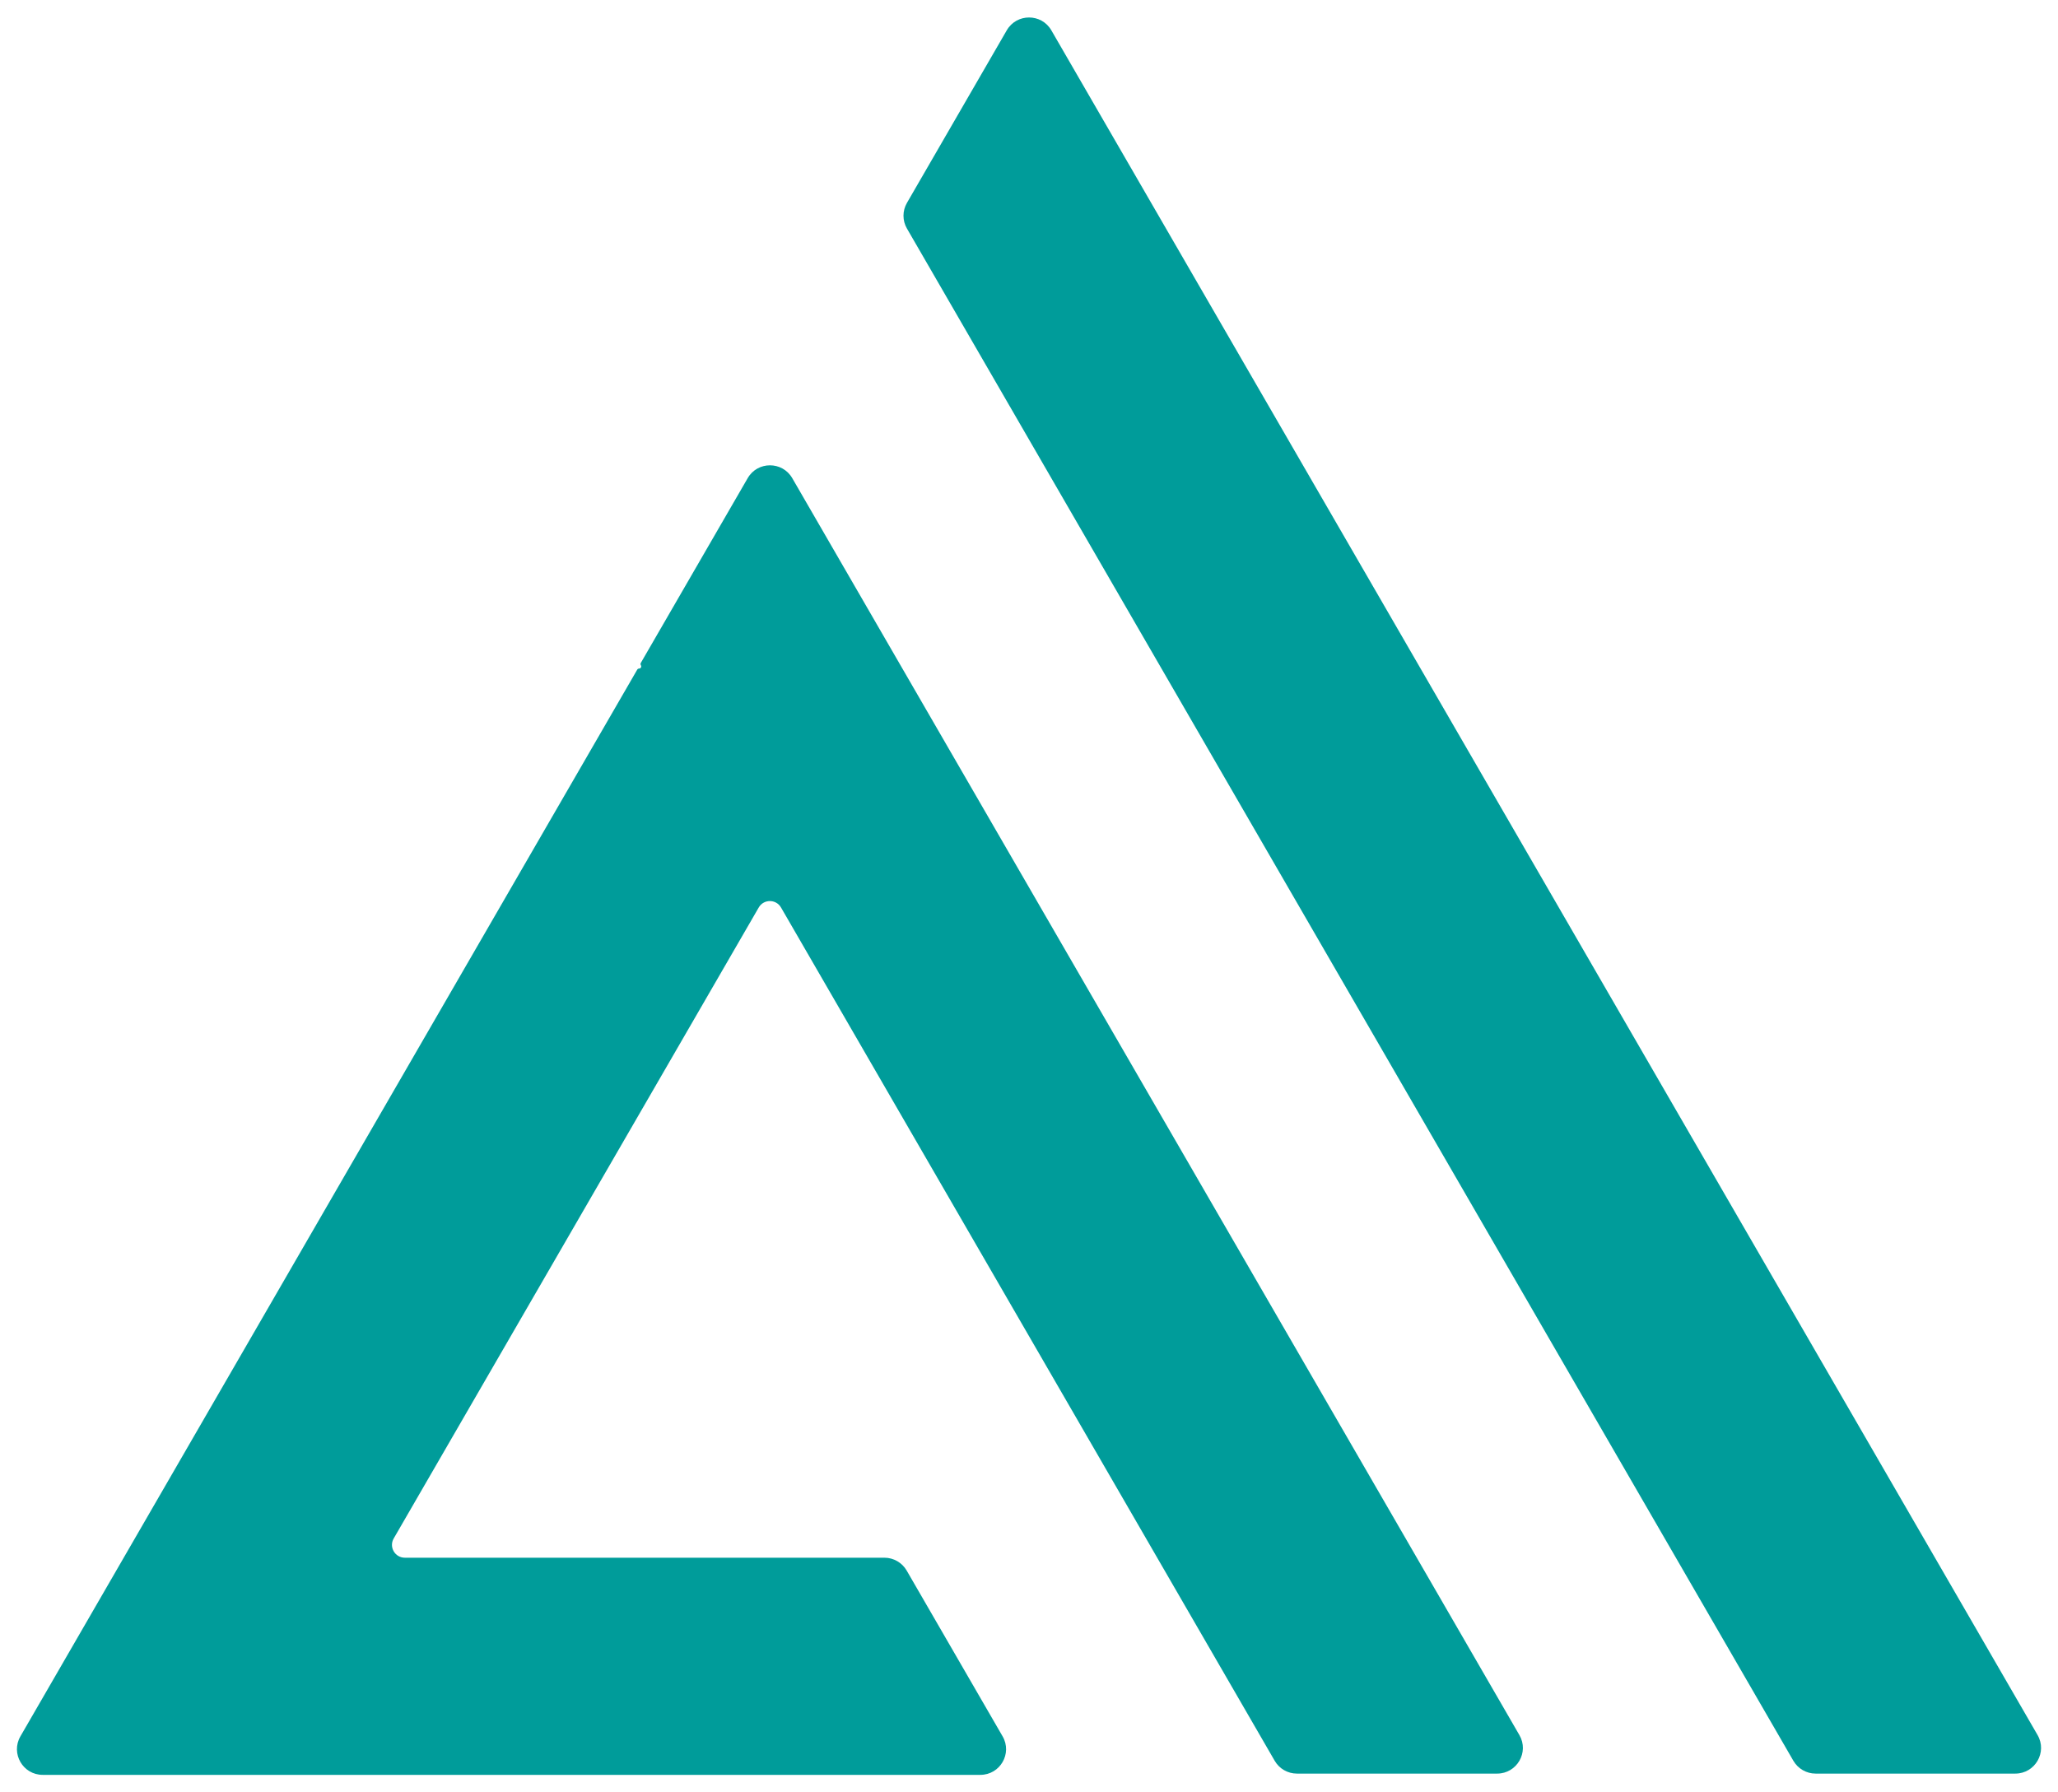
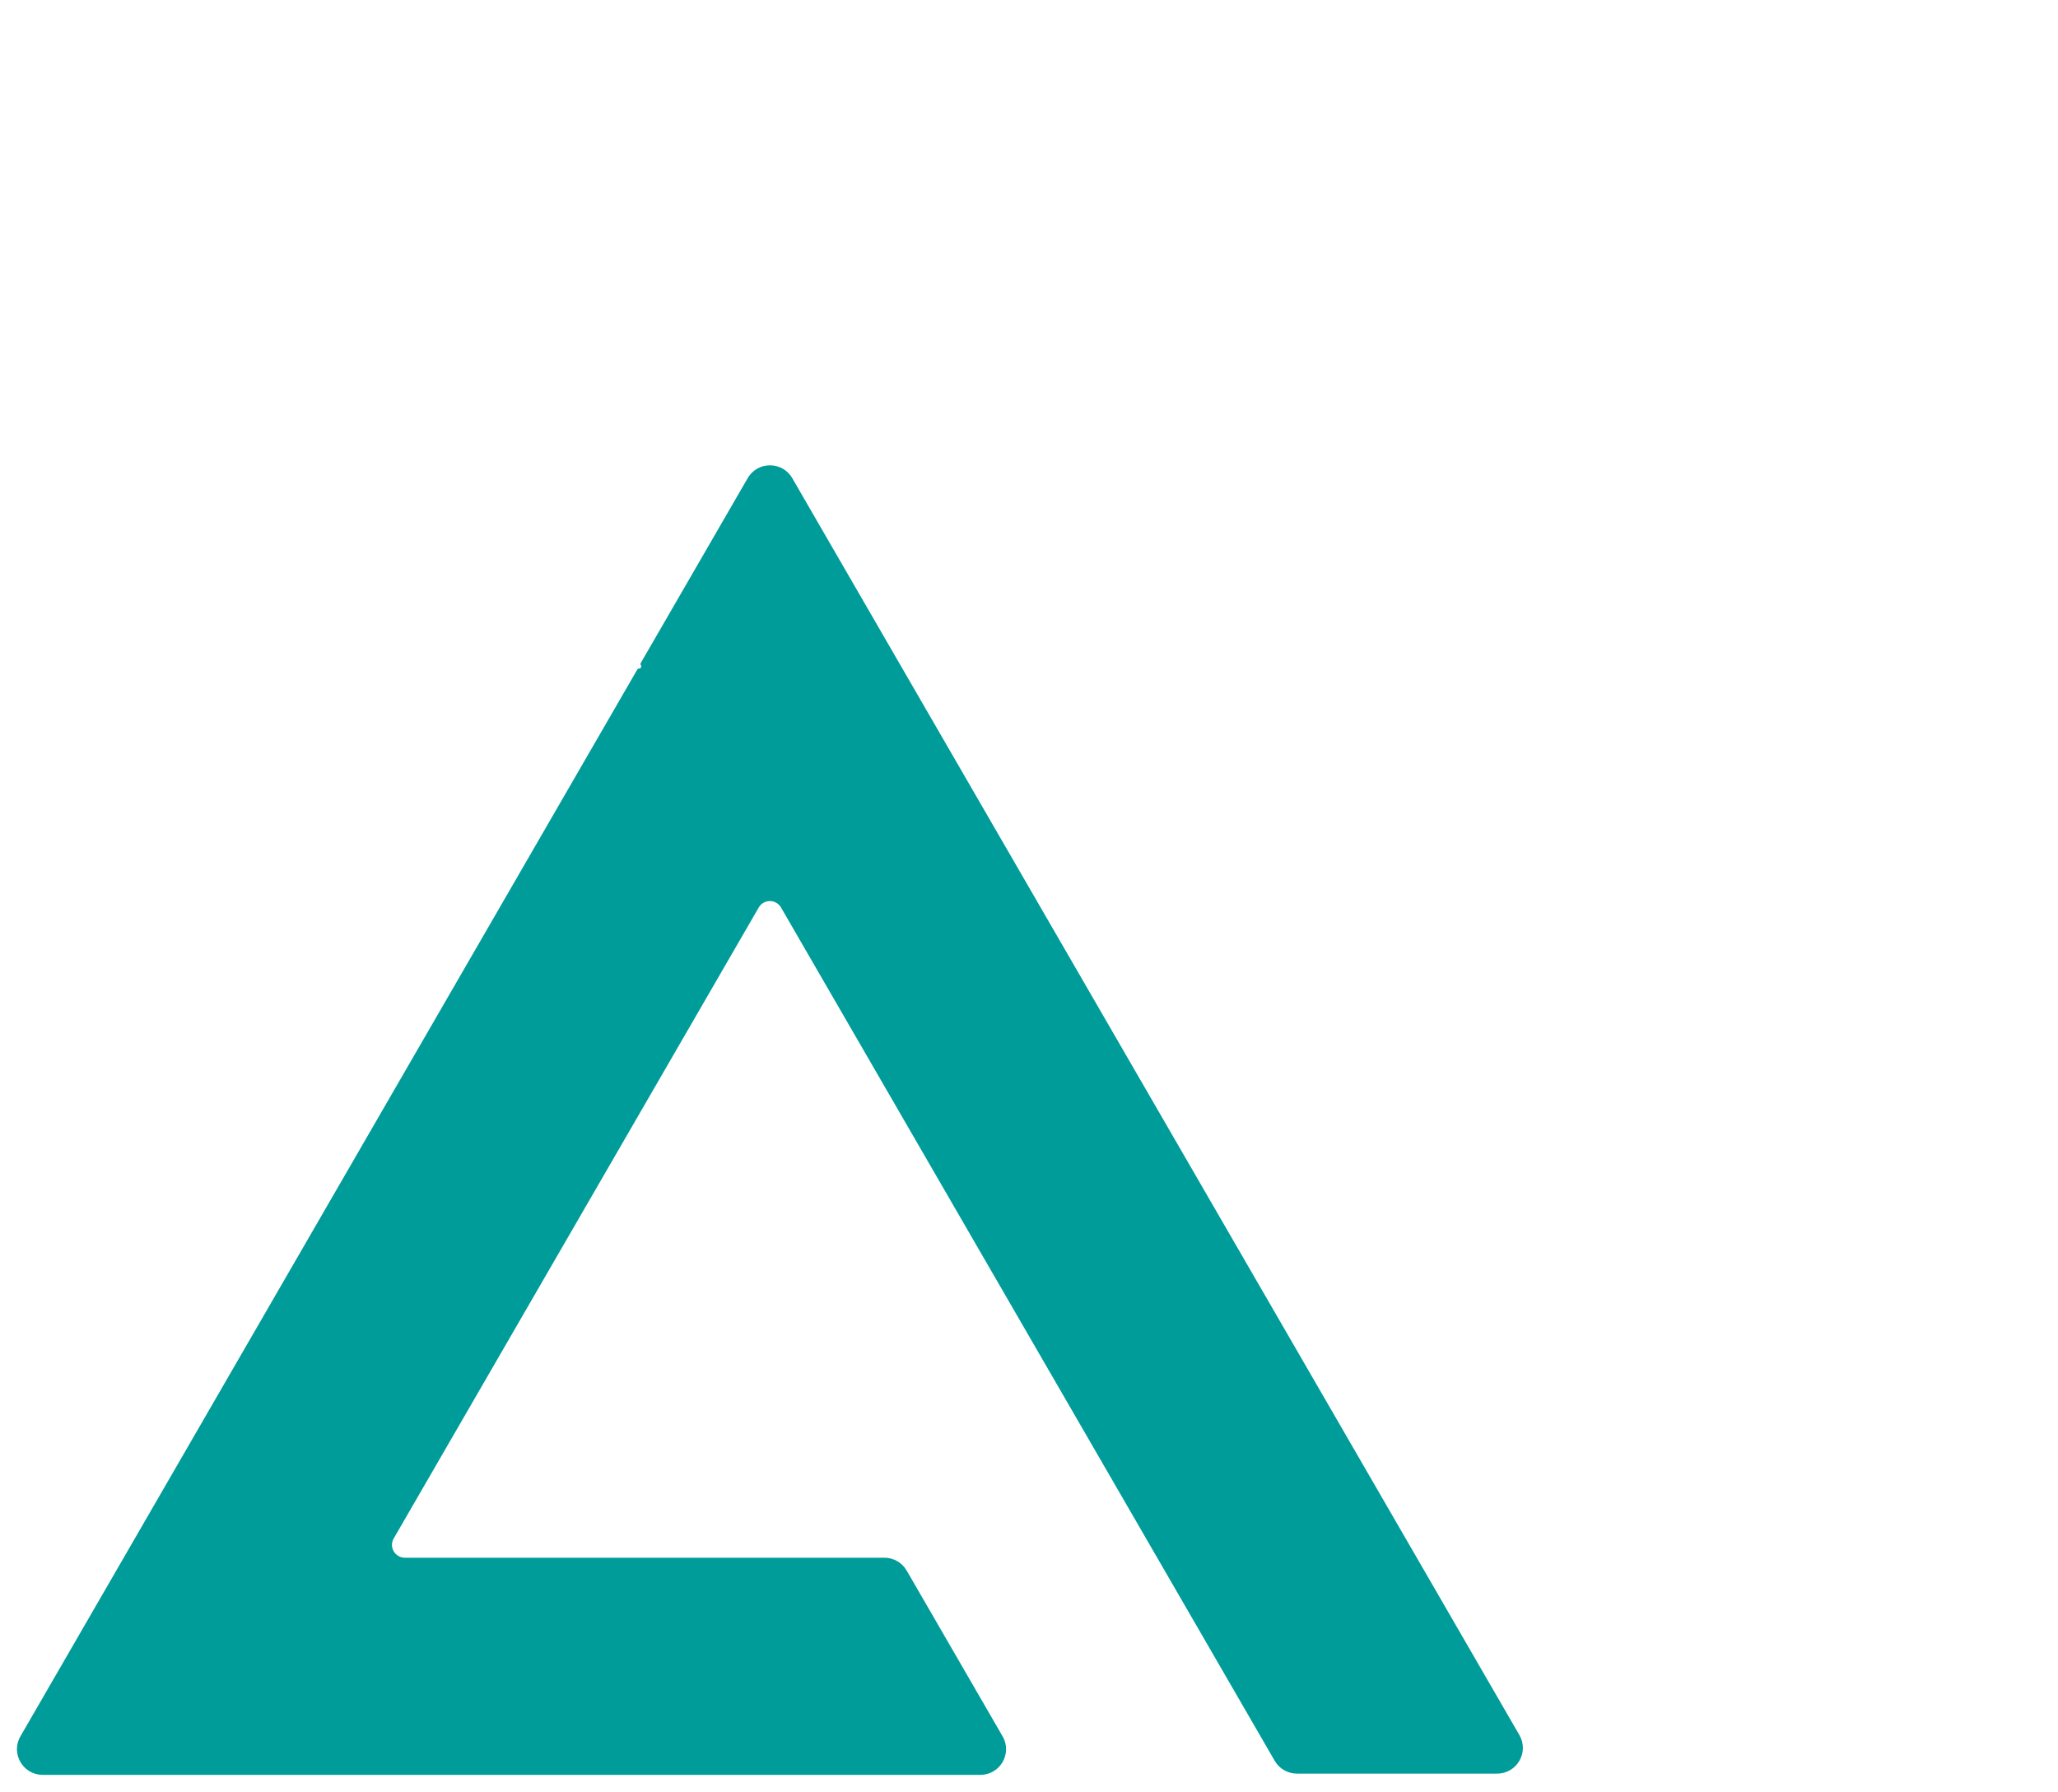
<svg xmlns="http://www.w3.org/2000/svg" width="62" height="54" viewBox="0 0 62 54" fill="none">
  <path d="M38.401 53.048C38.539 53.288 38.795 53.435 39.072 53.435H45.103C45.7 53.435 46.073 52.79 45.774 52.275L23.868 14.406C23.569 13.89 22.823 13.89 22.525 14.406L19.306 19.971C19.293 19.992 19.293 20.019 19.306 20.04L19.309 20.046C19.334 20.089 19.303 20.142 19.254 20.142C19.231 20.142 19.21 20.155 19.198 20.174L0.615 52.313C0.317 52.829 0.69 53.473 1.286 53.473H29.534C30.13 53.473 30.503 52.829 30.205 52.313L27.315 47.318C27.177 47.079 26.921 46.931 26.644 46.931H12.197C11.898 46.931 11.712 46.609 11.861 46.351L22.858 27.341C23.007 27.083 23.38 27.083 23.529 27.341L38.401 53.048Z" fill="#009C9A" />
-   <path d="M27.323 6.112C27.184 6.352 27.184 6.647 27.323 6.886L54.027 53.048C54.166 53.288 54.422 53.435 54.699 53.435H60.714C61.31 53.435 61.683 52.79 61.385 52.275L31.673 0.913C31.375 0.398 30.629 0.398 30.33 0.913L27.323 6.112Z" fill="#009C9A" />
</svg>